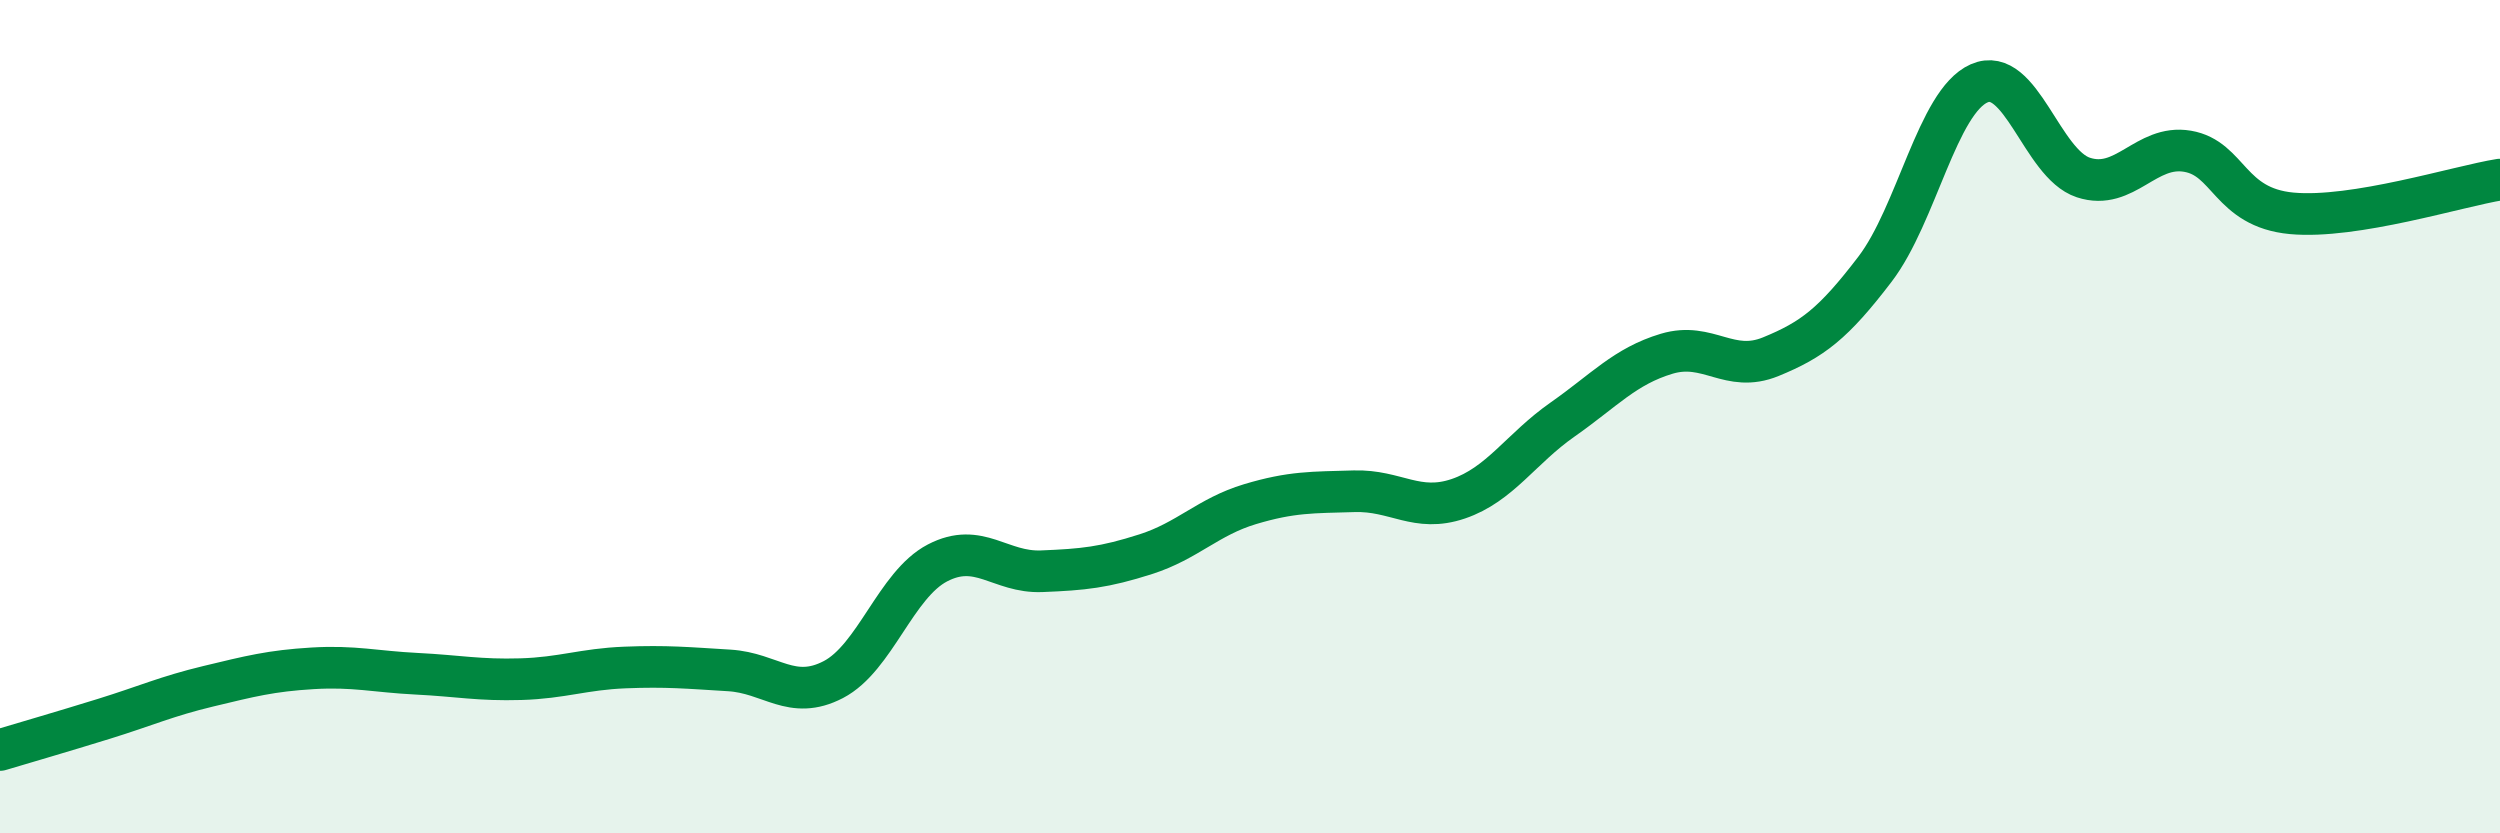
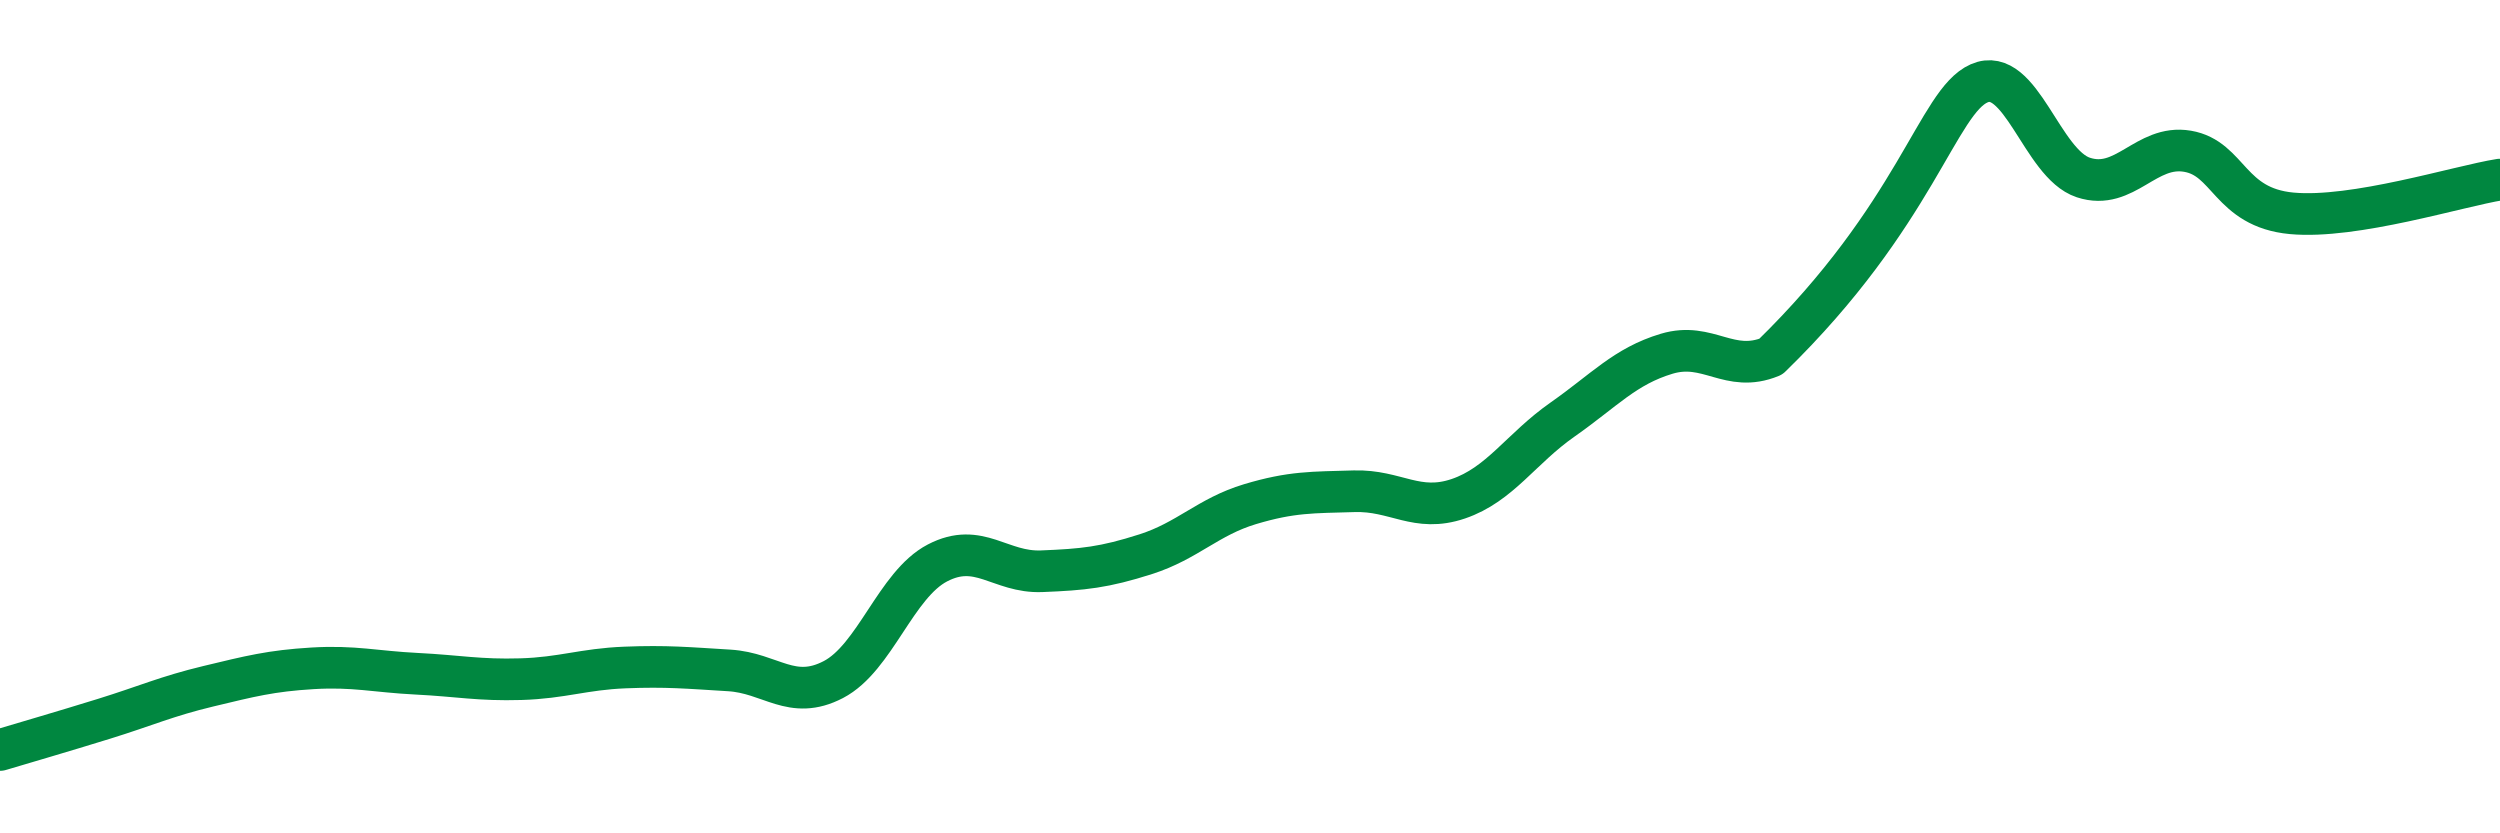
<svg xmlns="http://www.w3.org/2000/svg" width="60" height="20" viewBox="0 0 60 20">
-   <path d="M 0,18 C 0.5,17.85 1.5,17.56 2.5,17.25 C 3.5,16.94 4,16.71 5,16.47 C 6,16.23 6.5,16.1 7.5,16.04 C 8.5,15.98 9,16.12 10,16.17 C 11,16.22 11.5,16.33 12.5,16.3 C 13.5,16.27 14,16.06 15,16.02 C 16,15.98 16.5,16.03 17.5,16.09 C 18.5,16.15 19,16.83 20,16.31 C 21,15.79 21.5,14.03 22.5,13.51 C 23.5,12.99 24,13.75 25,13.71 C 26,13.67 26.5,13.62 27.5,13.3 C 28.5,12.98 29,12.4 30,12.1 C 31,11.8 31.5,11.82 32.5,11.79 C 33.5,11.76 34,12.31 35,11.97 C 36,11.63 36.5,10.77 37.5,10.07 C 38.5,9.37 39,8.79 40,8.49 C 41,8.19 41.5,8.97 42.5,8.56 C 43.5,8.15 44,7.77 45,6.46 C 46,5.15 46.5,2.44 47.5,2 C 48.5,1.56 49,3.93 50,4.26 C 51,4.59 51.5,3.46 52.5,3.63 C 53.5,3.8 53.5,4.98 55,5.12 C 56.5,5.26 59,4.47 60,4.31L60 20L0 20Z" fill="#008740" opacity="0.1" stroke-linecap="round" stroke-linejoin="round" />
-   <path d="M 0,18 C 0.5,17.85 1.5,17.56 2.5,17.25 C 3.5,16.94 4,16.71 5,16.47 C 6,16.23 6.5,16.1 7.5,16.04 C 8.5,15.98 9,16.12 10,16.17 C 11,16.22 11.5,16.33 12.5,16.3 C 13.5,16.27 14,16.06 15,16.02 C 16,15.98 16.5,16.03 17.5,16.09 C 18.5,16.15 19,16.83 20,16.31 C 21,15.79 21.5,14.03 22.5,13.51 C 23.5,12.99 24,13.75 25,13.71 C 26,13.67 26.5,13.62 27.5,13.3 C 28.5,12.98 29,12.4 30,12.1 C 31,11.8 31.5,11.82 32.5,11.79 C 33.5,11.76 34,12.31 35,11.97 C 36,11.63 36.5,10.77 37.5,10.07 C 38.5,9.37 39,8.79 40,8.49 C 41,8.19 41.5,8.97 42.5,8.56 C 43.5,8.15 44,7.77 45,6.46 C 46,5.15 46.5,2.44 47.5,2 C 48.5,1.56 49,3.93 50,4.26 C 51,4.59 51.5,3.46 52.5,3.63 C 53.5,3.8 53.5,4.98 55,5.12 C 56.5,5.26 59,4.47 60,4.31" stroke="#008740" stroke-width="1" fill="none" stroke-linecap="round" stroke-linejoin="round" />
+   <path d="M 0,18 C 0.5,17.85 1.5,17.56 2.5,17.25 C 3.5,16.94 4,16.71 5,16.47 C 6,16.23 6.5,16.1 7.5,16.04 C 8.5,15.98 9,16.12 10,16.17 C 11,16.22 11.5,16.33 12.5,16.3 C 13.5,16.27 14,16.06 15,16.02 C 16,15.98 16.5,16.03 17.5,16.09 C 18.5,16.15 19,16.83 20,16.31 C 21,15.79 21.5,14.03 22.5,13.51 C 23.5,12.99 24,13.75 25,13.71 C 26,13.67 26.5,13.62 27.5,13.3 C 28.5,12.98 29,12.4 30,12.1 C 31,11.8 31.5,11.82 32.5,11.79 C 33.5,11.76 34,12.31 35,11.97 C 36,11.63 36.5,10.77 37.5,10.07 C 38.5,9.37 39,8.79 40,8.49 C 41,8.19 41.5,8.97 42.5,8.56 C 46,5.15 46.5,2.44 47.5,2 C 48.5,1.56 49,3.93 50,4.26 C 51,4.59 51.5,3.46 52.5,3.63 C 53.5,3.8 53.5,4.98 55,5.12 C 56.5,5.26 59,4.47 60,4.31" stroke="#008740" stroke-width="1" fill="none" stroke-linecap="round" stroke-linejoin="round" />
</svg>